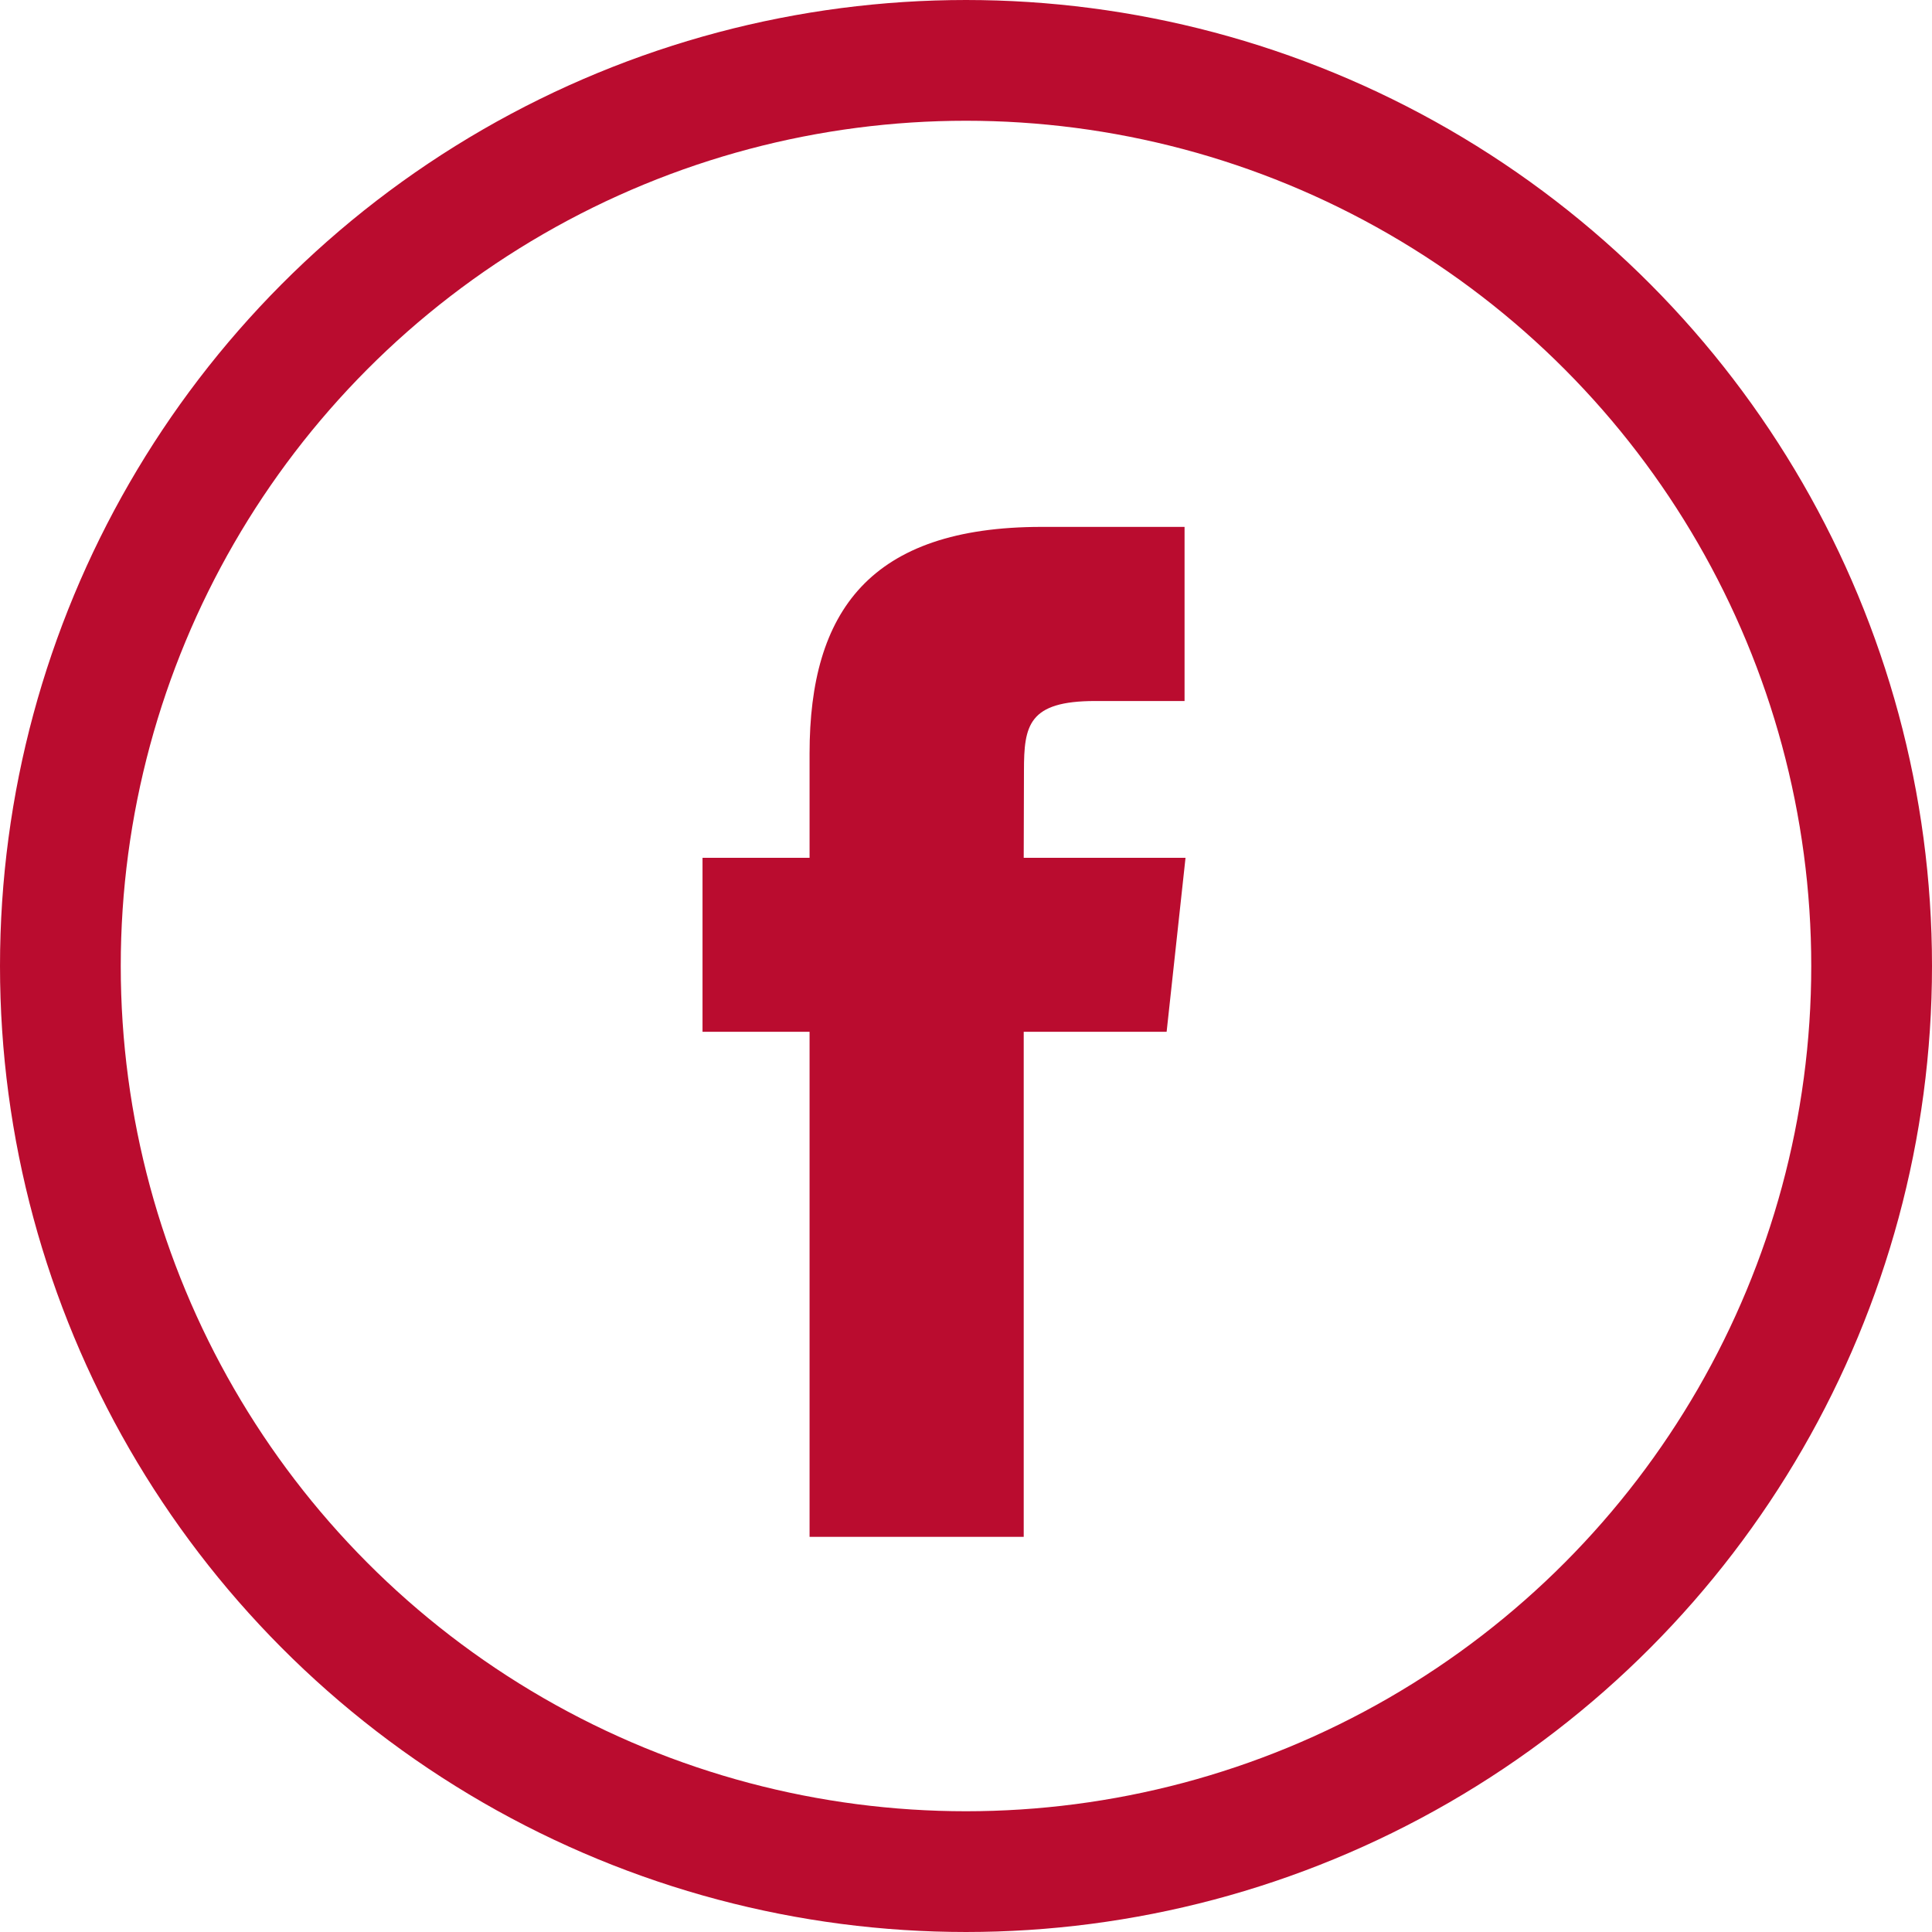
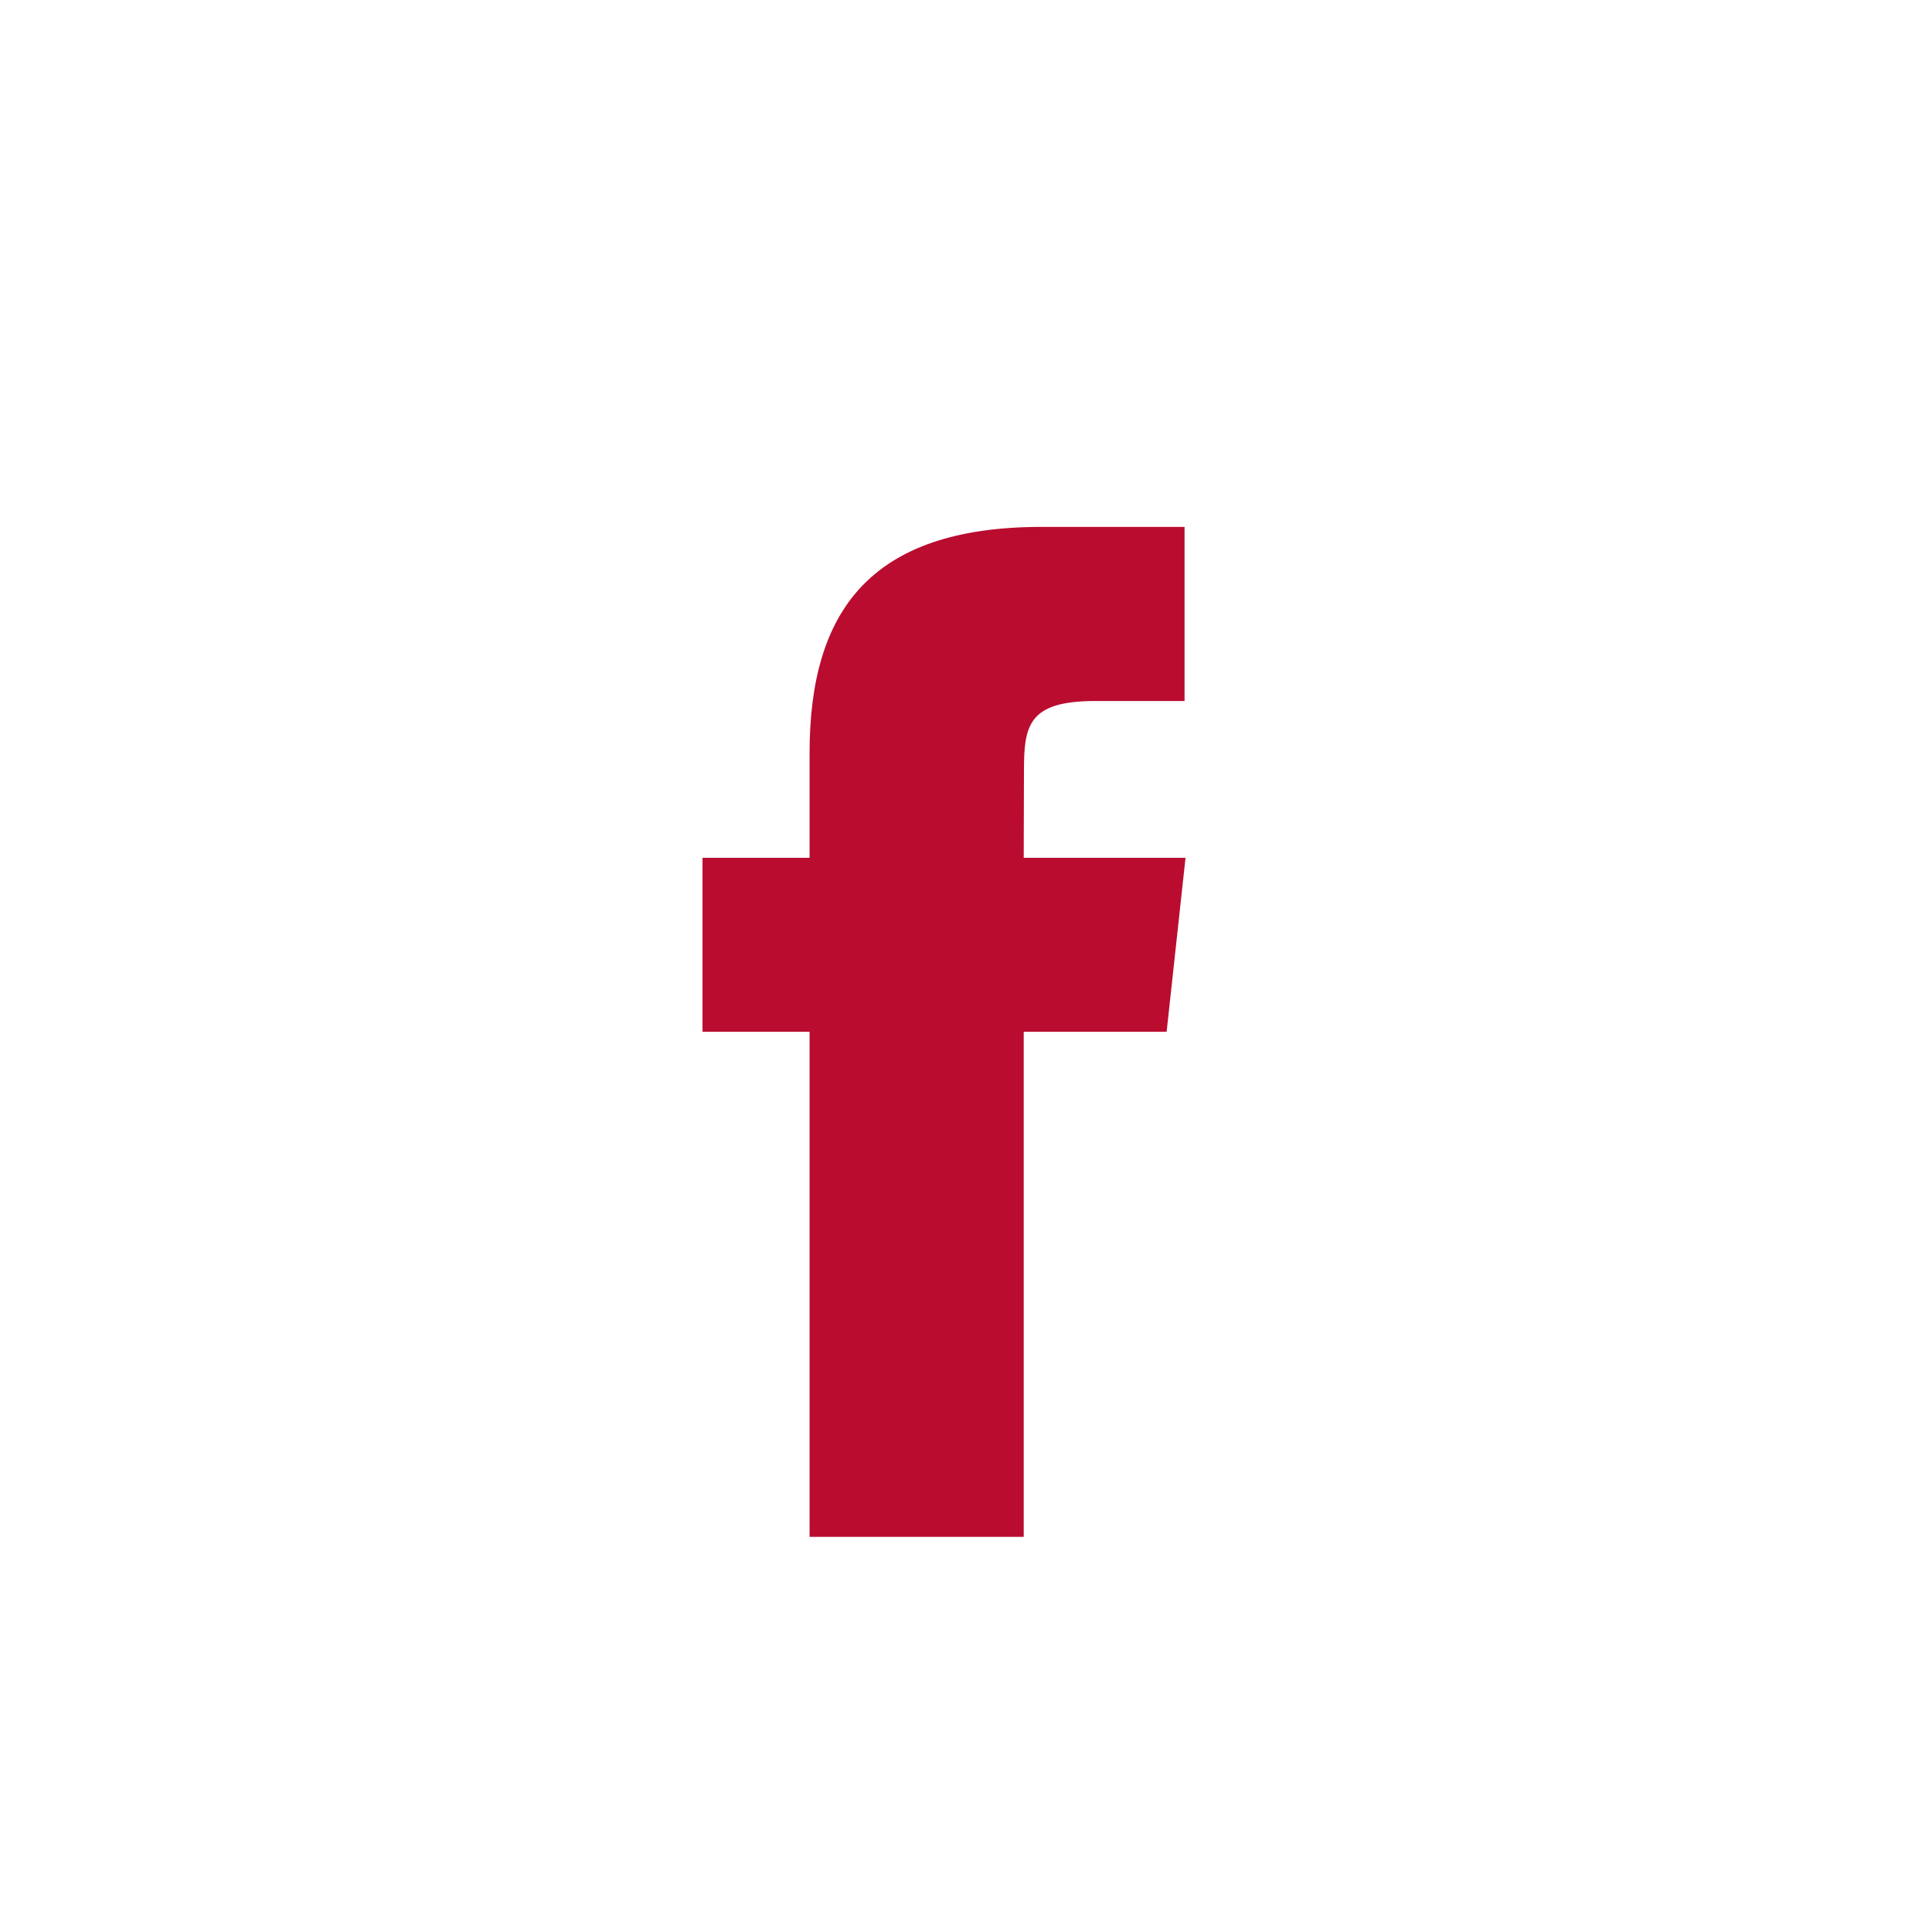
<svg xmlns="http://www.w3.org/2000/svg" width="32px" height="32px" viewBox="0 0 32 32" version="1.1">
  <title>social/facebook</title>
  <desc>Created with Sketch.</desc>
  <g id="Symbols" stroke="none" stroke-width="1" fill="none" fill-rule="evenodd">
    <g id="Footer/condensed" transform="translate(-582, -28)">
      <g id="Primary-Footer" transform="translate(582, 0)">
        <g id="Social-Media" transform="translate(0, 28)">
          <g id="social/facebook">
            <g id="facebook-copy">
              <rect id="Rectangle" x="0" y="0" width="32" height="32" />
-               <circle id="Oval" stroke="#BA0C2F" stroke-width="2" cx="16" cy="16" r="15" />
              <path d="M16.956,25.455 L13.409,25.455 L13.409,17.09 L11.636,17.09 L11.636,14.208 L13.409,14.208 L13.409,12.477 C13.409,10.126 14.409,8.727 17.253,8.727 L19.62,8.727 L19.62,11.611 L18.141,11.611 C17.034,11.611 16.96,12.013 16.96,12.765 L16.956,14.208 L19.636,14.208 L19.323,17.09 L16.956,17.09 L16.956,25.455 L16.956,25.455 Z" id="Shape" fill="#BA0C2F" />
            </g>
          </g>
        </g>
      </g>
    </g>
  </g>
</svg>